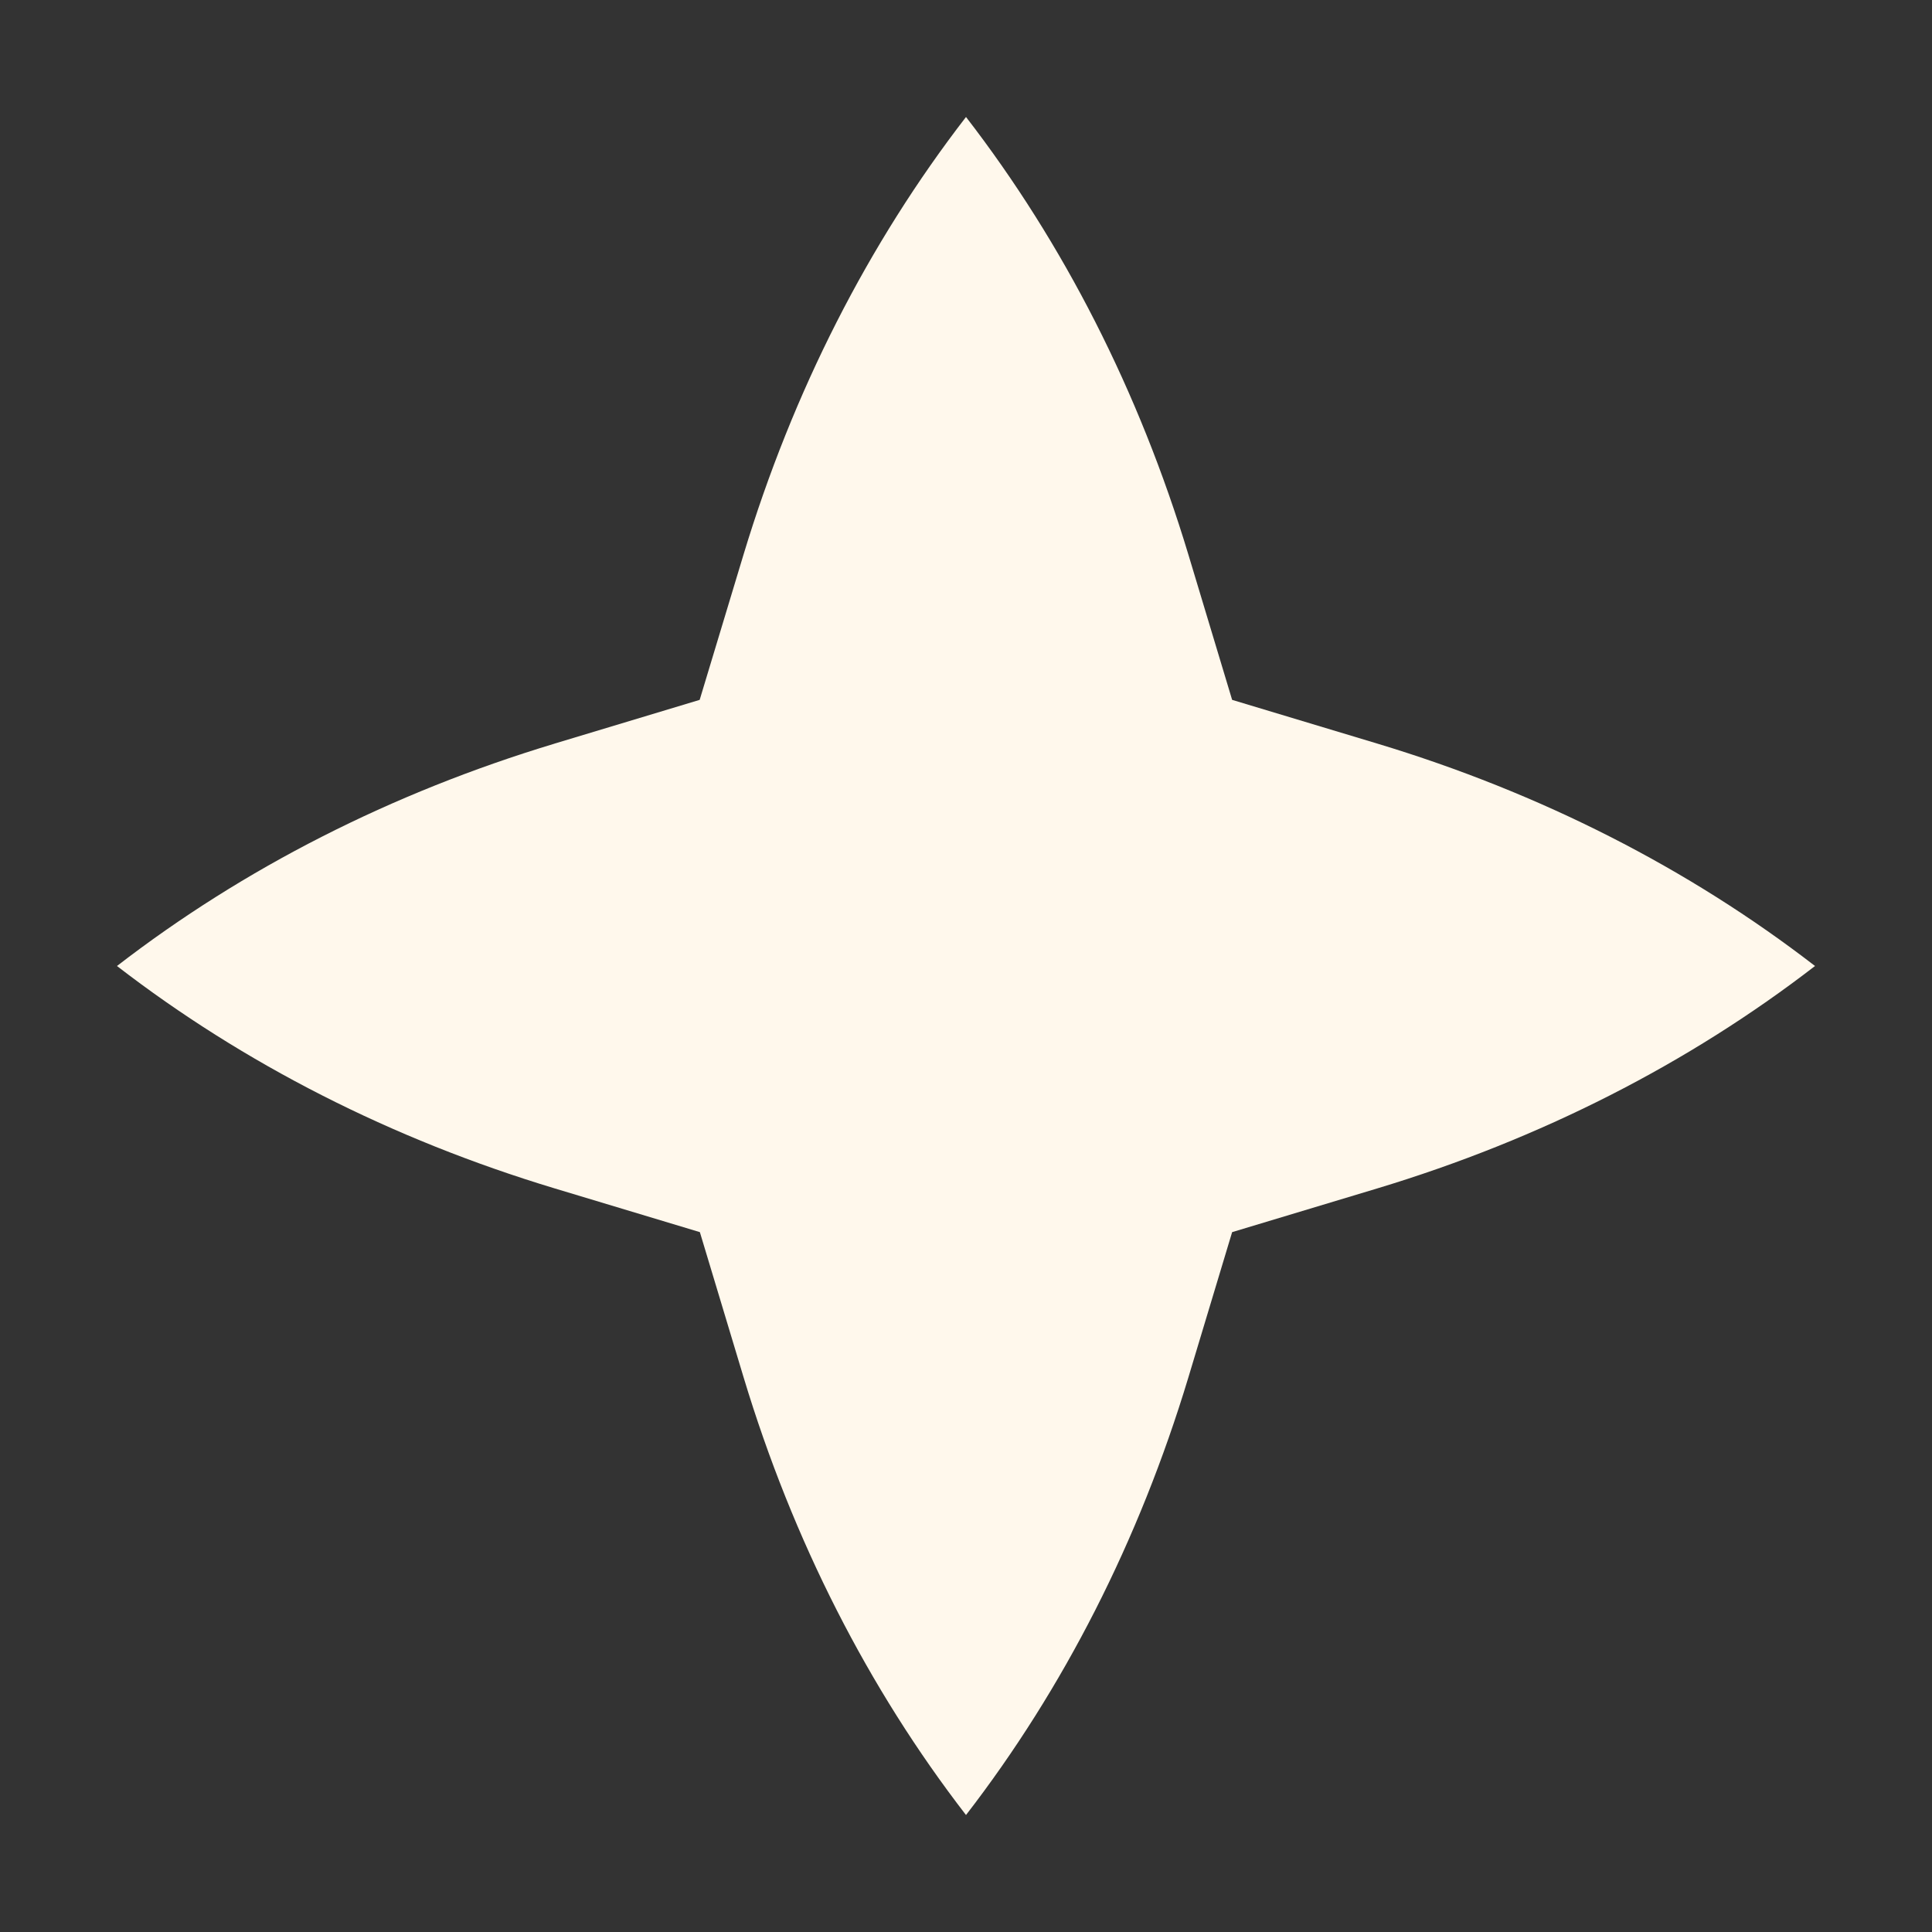
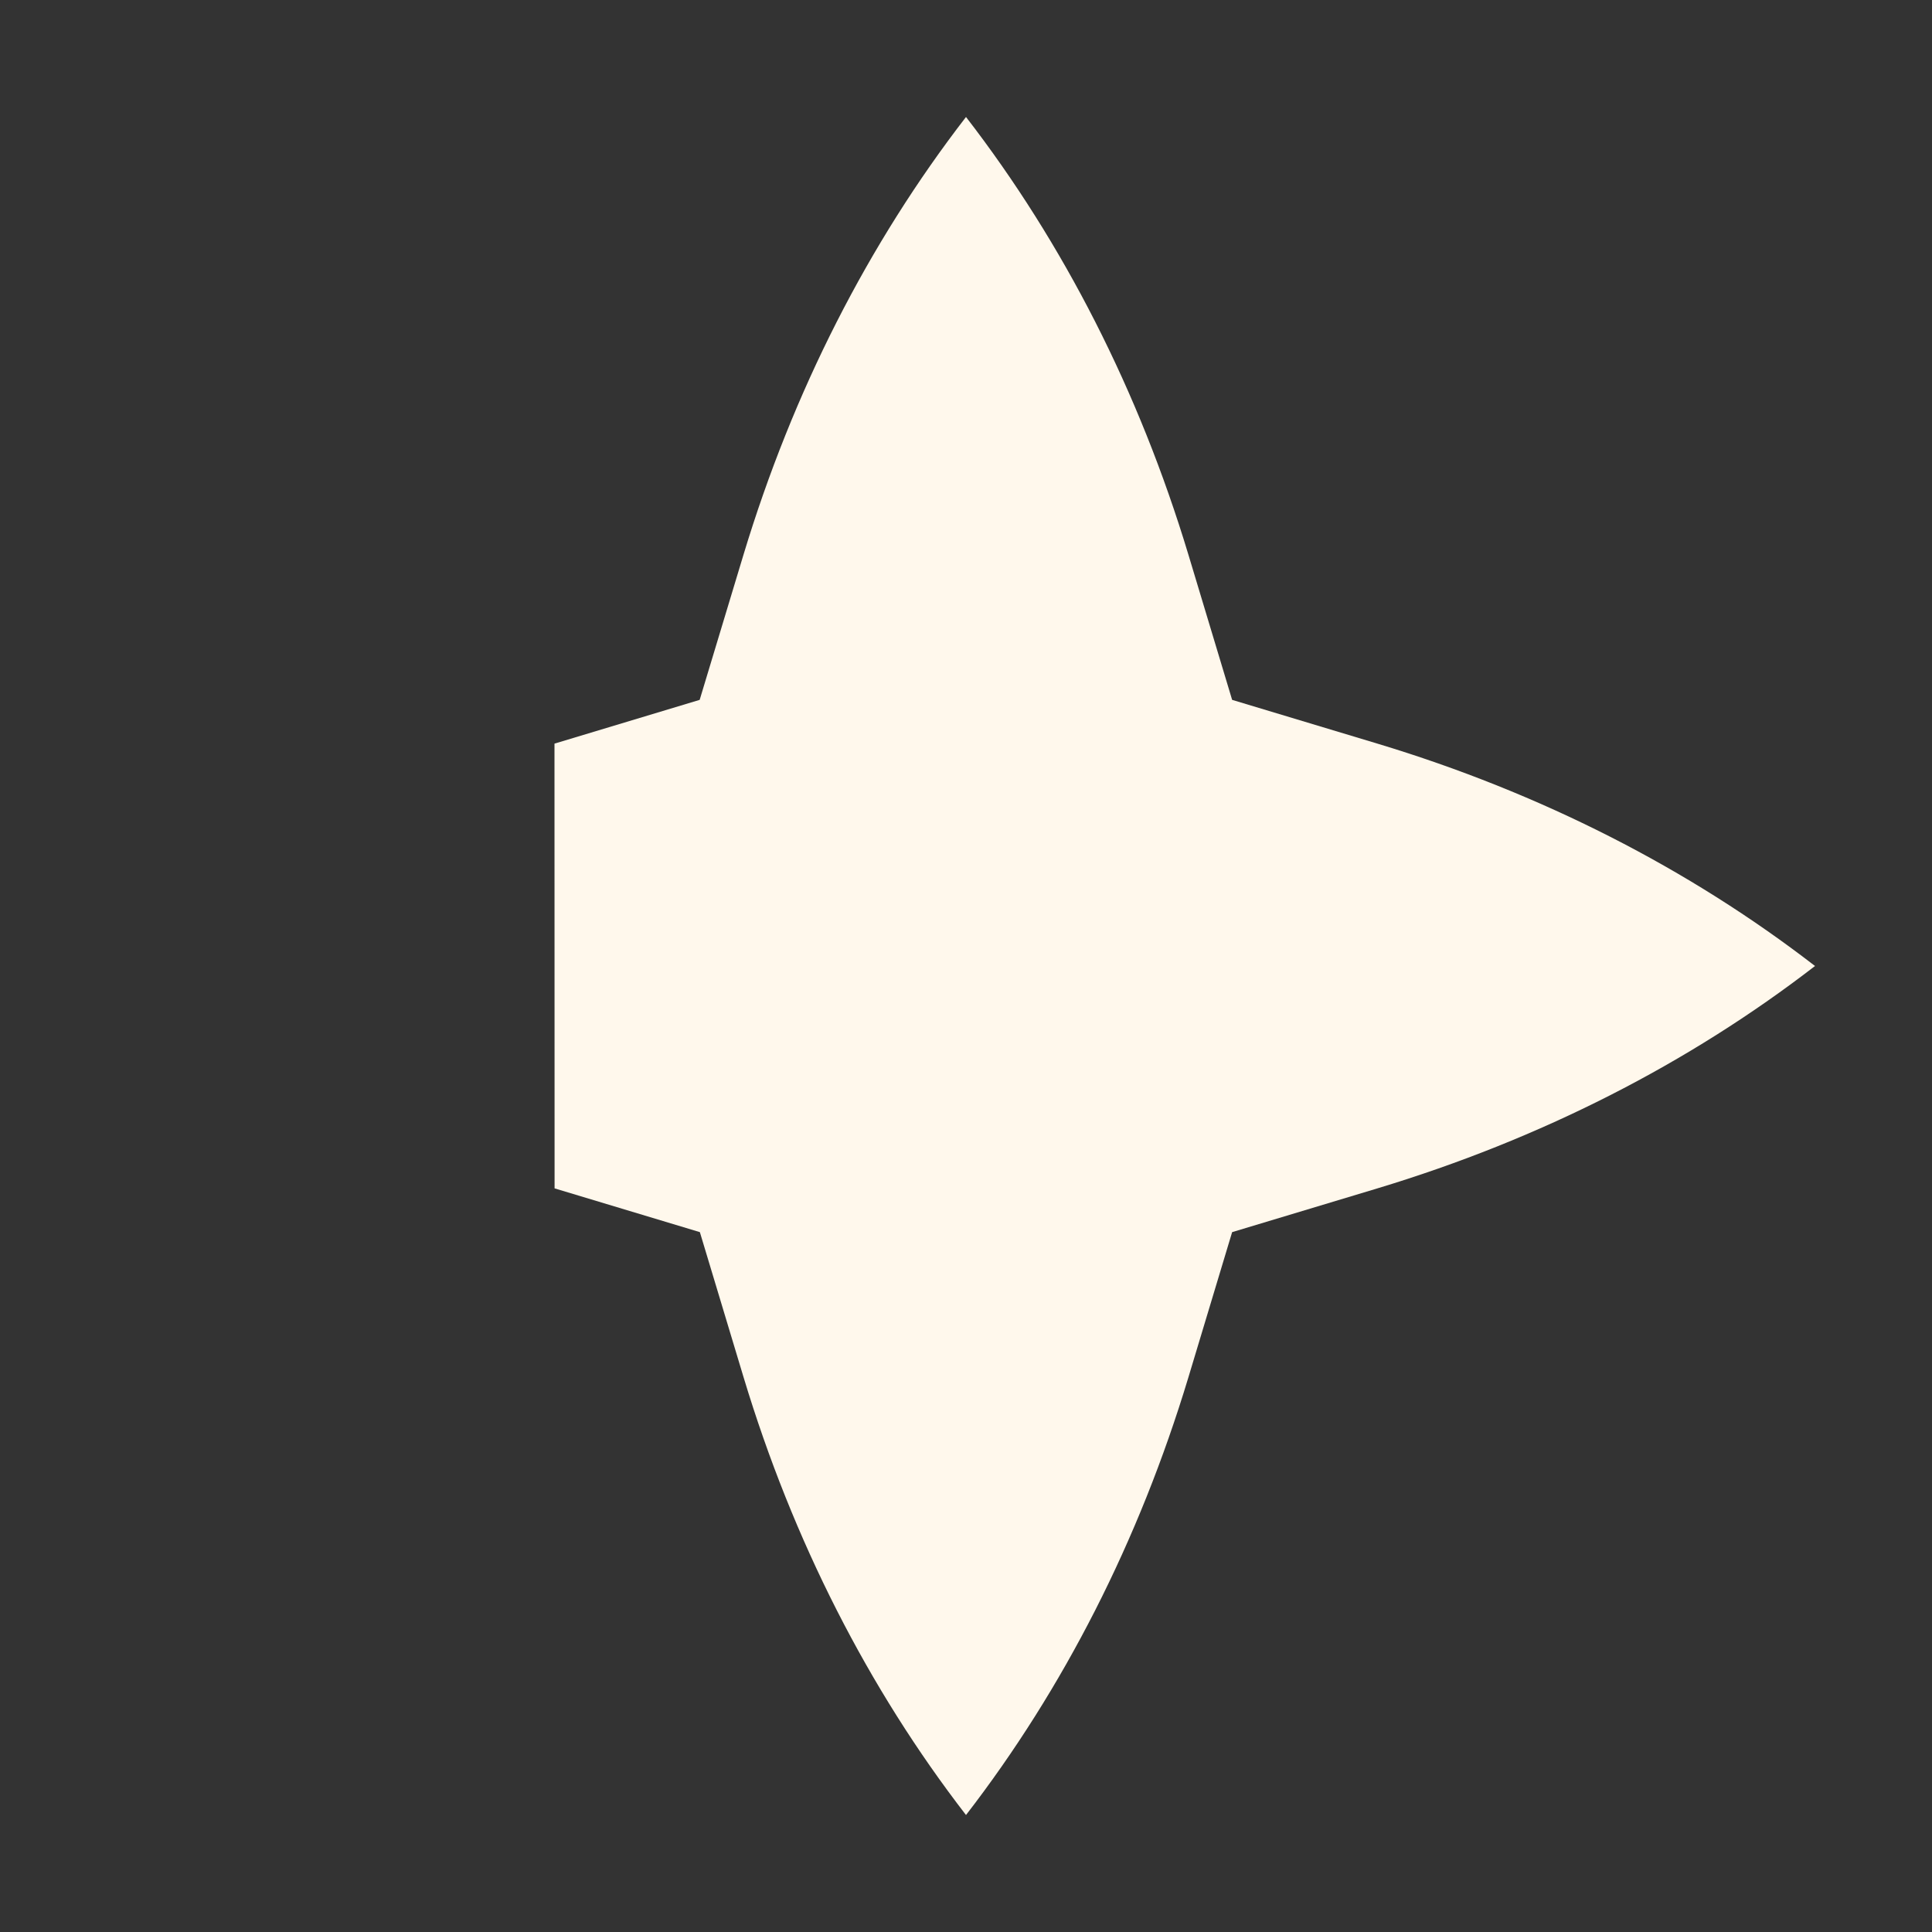
<svg xmlns="http://www.w3.org/2000/svg" id="Calque_1" data-name="Calque 1" width="200" height="200" viewBox="0 0 200 200">
  <rect x="0" y="0" width="200" height="200" fill="#333333" stroke="none" />
-   <path d="M57.4,76.98l15.03-4.53,4.54-15.04c5.11-16.89,12.92-32.21,23.03-45.3,10.11,13.09,17.92,28.41,23.02,45.3l4.53,15.04,15.04,4.53c16.9,5.1,32.21,12.91,45.3,23.02-13.1,10.11-28.41,17.92-45.3,23.02l-15.04,4.53-4.53,15.04c-5.1,16.89-12.91,32.21-23.02,45.3-10.11-13.09-17.92-28.41-23.02-45.3l-4.53-15.04-15.04-4.53c-16.9-5.1-32.21-12.92-45.3-23.02,13.09-10.11,28.4-17.92,45.3-23.02Z" style="fill: #fff8ec; stroke-width: 0px;" />
+   <path d="M57.4,76.98l15.03-4.53,4.54-15.04c5.11-16.89,12.92-32.21,23.03-45.3,10.11,13.09,17.92,28.41,23.02,45.3l4.53,15.04,15.04,4.53c16.9,5.1,32.21,12.91,45.3,23.02-13.1,10.11-28.41,17.92-45.3,23.02l-15.04,4.53-4.53,15.04c-5.1,16.89-12.91,32.21-23.02,45.3-10.11-13.09-17.92-28.41-23.02-45.3l-4.53-15.04-15.04-4.53Z" style="fill: #fff8ec; stroke-width: 0px;" />
</svg>